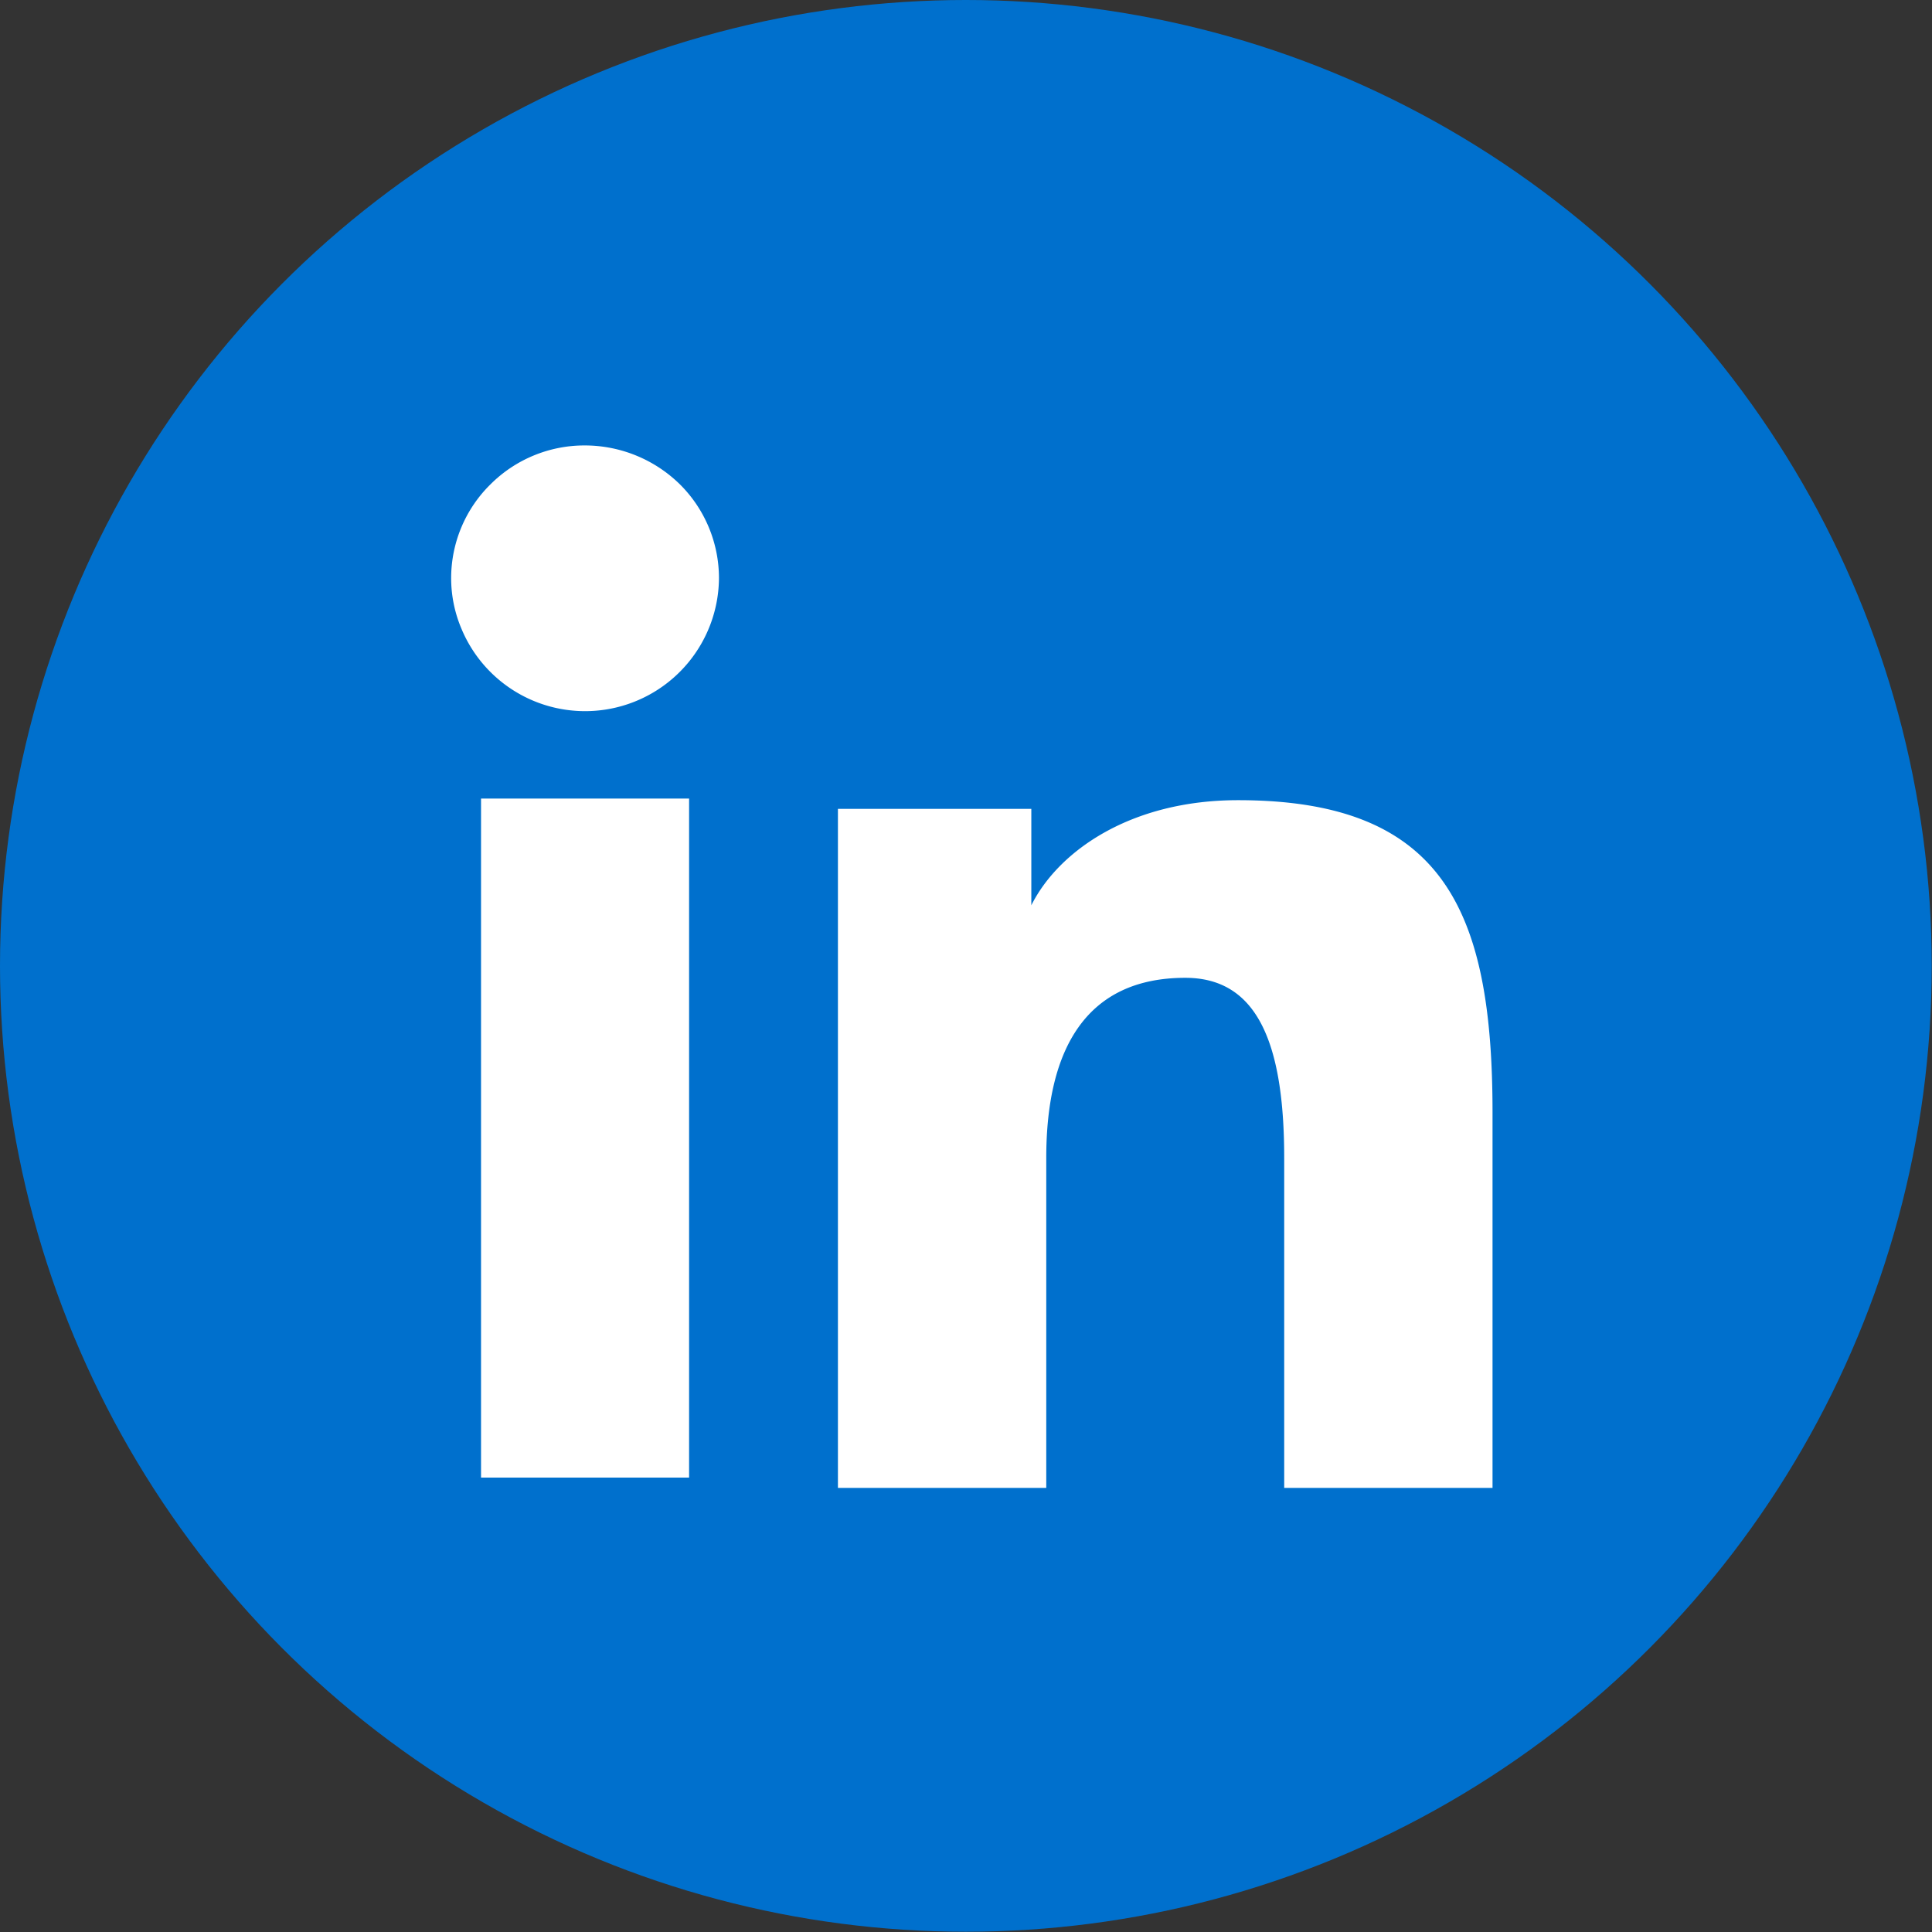
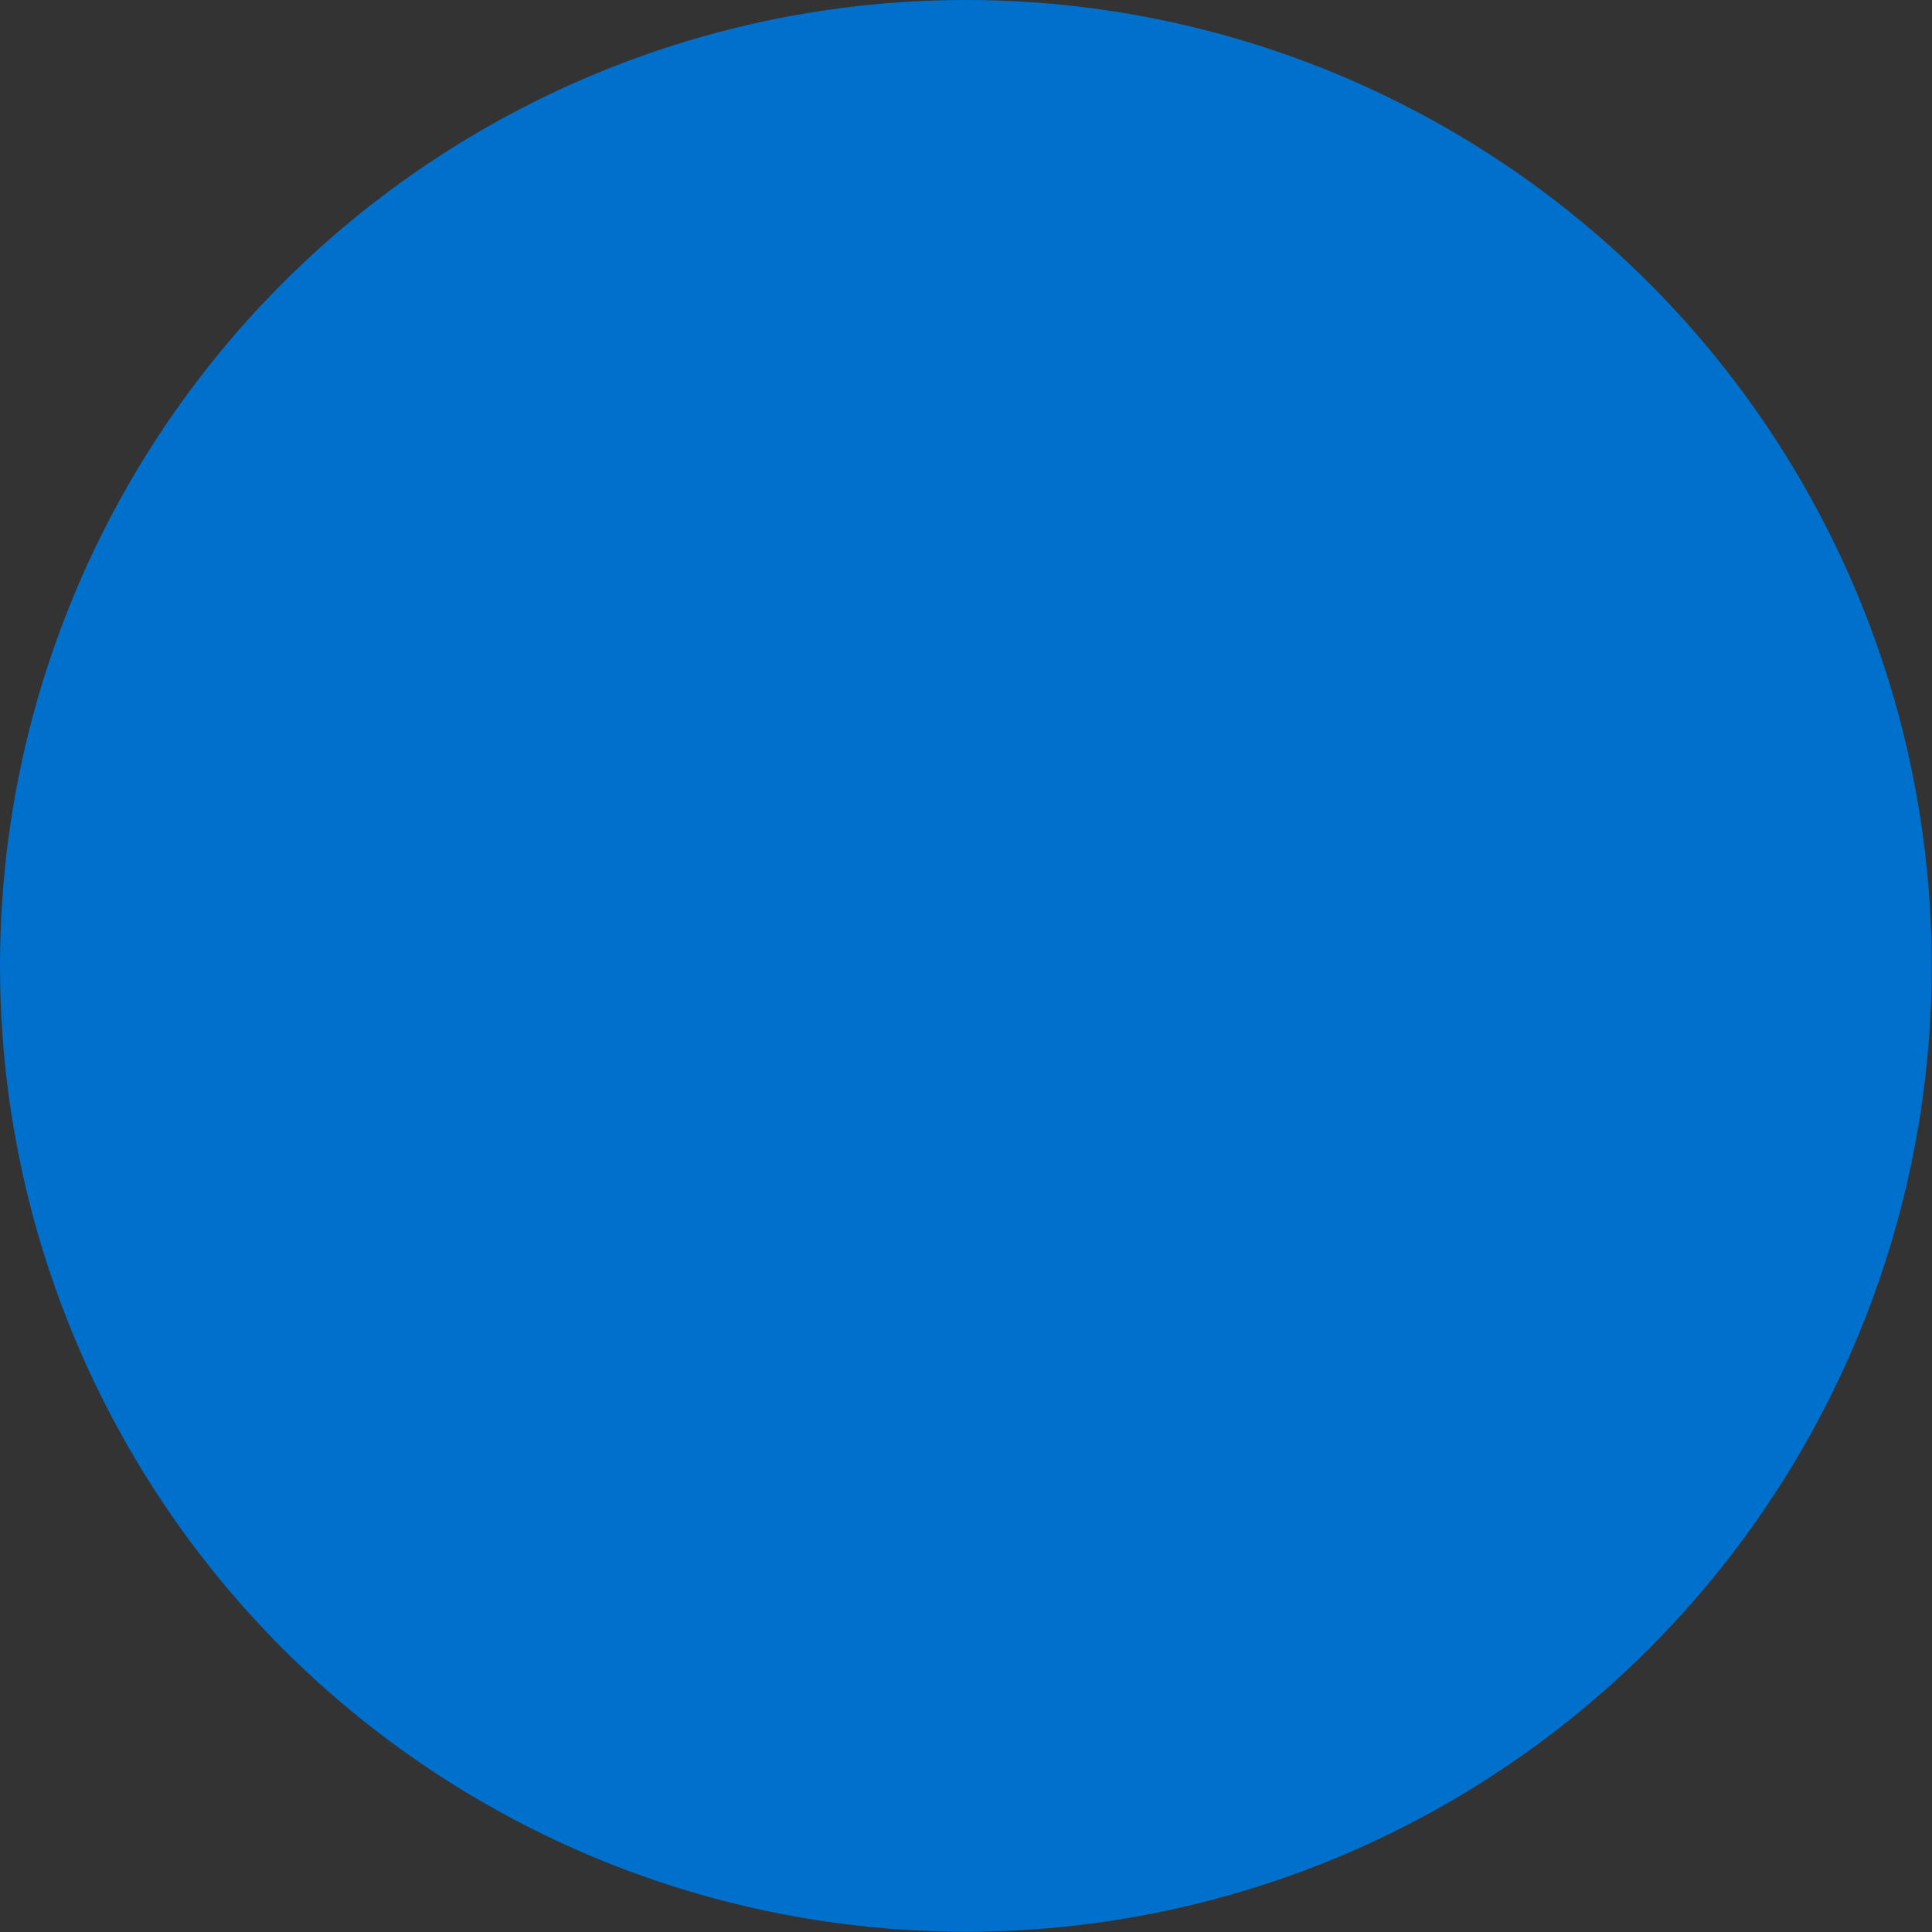
<svg xmlns="http://www.w3.org/2000/svg" id="Layer_1" data-name="Layer 1" viewBox="0 0 71.13 71.13">
  <rect x="0" y="0" width="71.13" height="71.13" fill="#333333" stroke="none" />
  <defs>
    <style>.cls-1{fill:#0070cd;}.cls-2{fill:#fff;fill-rule:evenodd;}</style>
  </defs>
  <circle class="cls-1" cx="35.56" cy="35.56" r="35.56" />
-   <path class="cls-2" d="M31.07,30h7.12v3.55c1-2,3.66-3.87,7.61-3.87,7.57,0,9.37,4.06,9.37,11.5V55H47.5V42.85c0-4.24-1-6.63-3.64-6.63-3.62,0-5.12,2.58-5.12,6.63V55H31.07ZM17.93,54.62h7.66v-25H17.93ZM26.69,21.5a4.93,4.93,0,0,1-9.48,1.87,4.77,4.77,0,0,1-.38-1.87,4.84,4.84,0,0,1,1.45-3.45,4.89,4.89,0,0,1,3.48-1.43,5,5,0,0,1,3.49,1.43A4.87,4.87,0,0,1,26.69,21.5Z" transform="translate(-0.22 -0.22)" />
</svg>